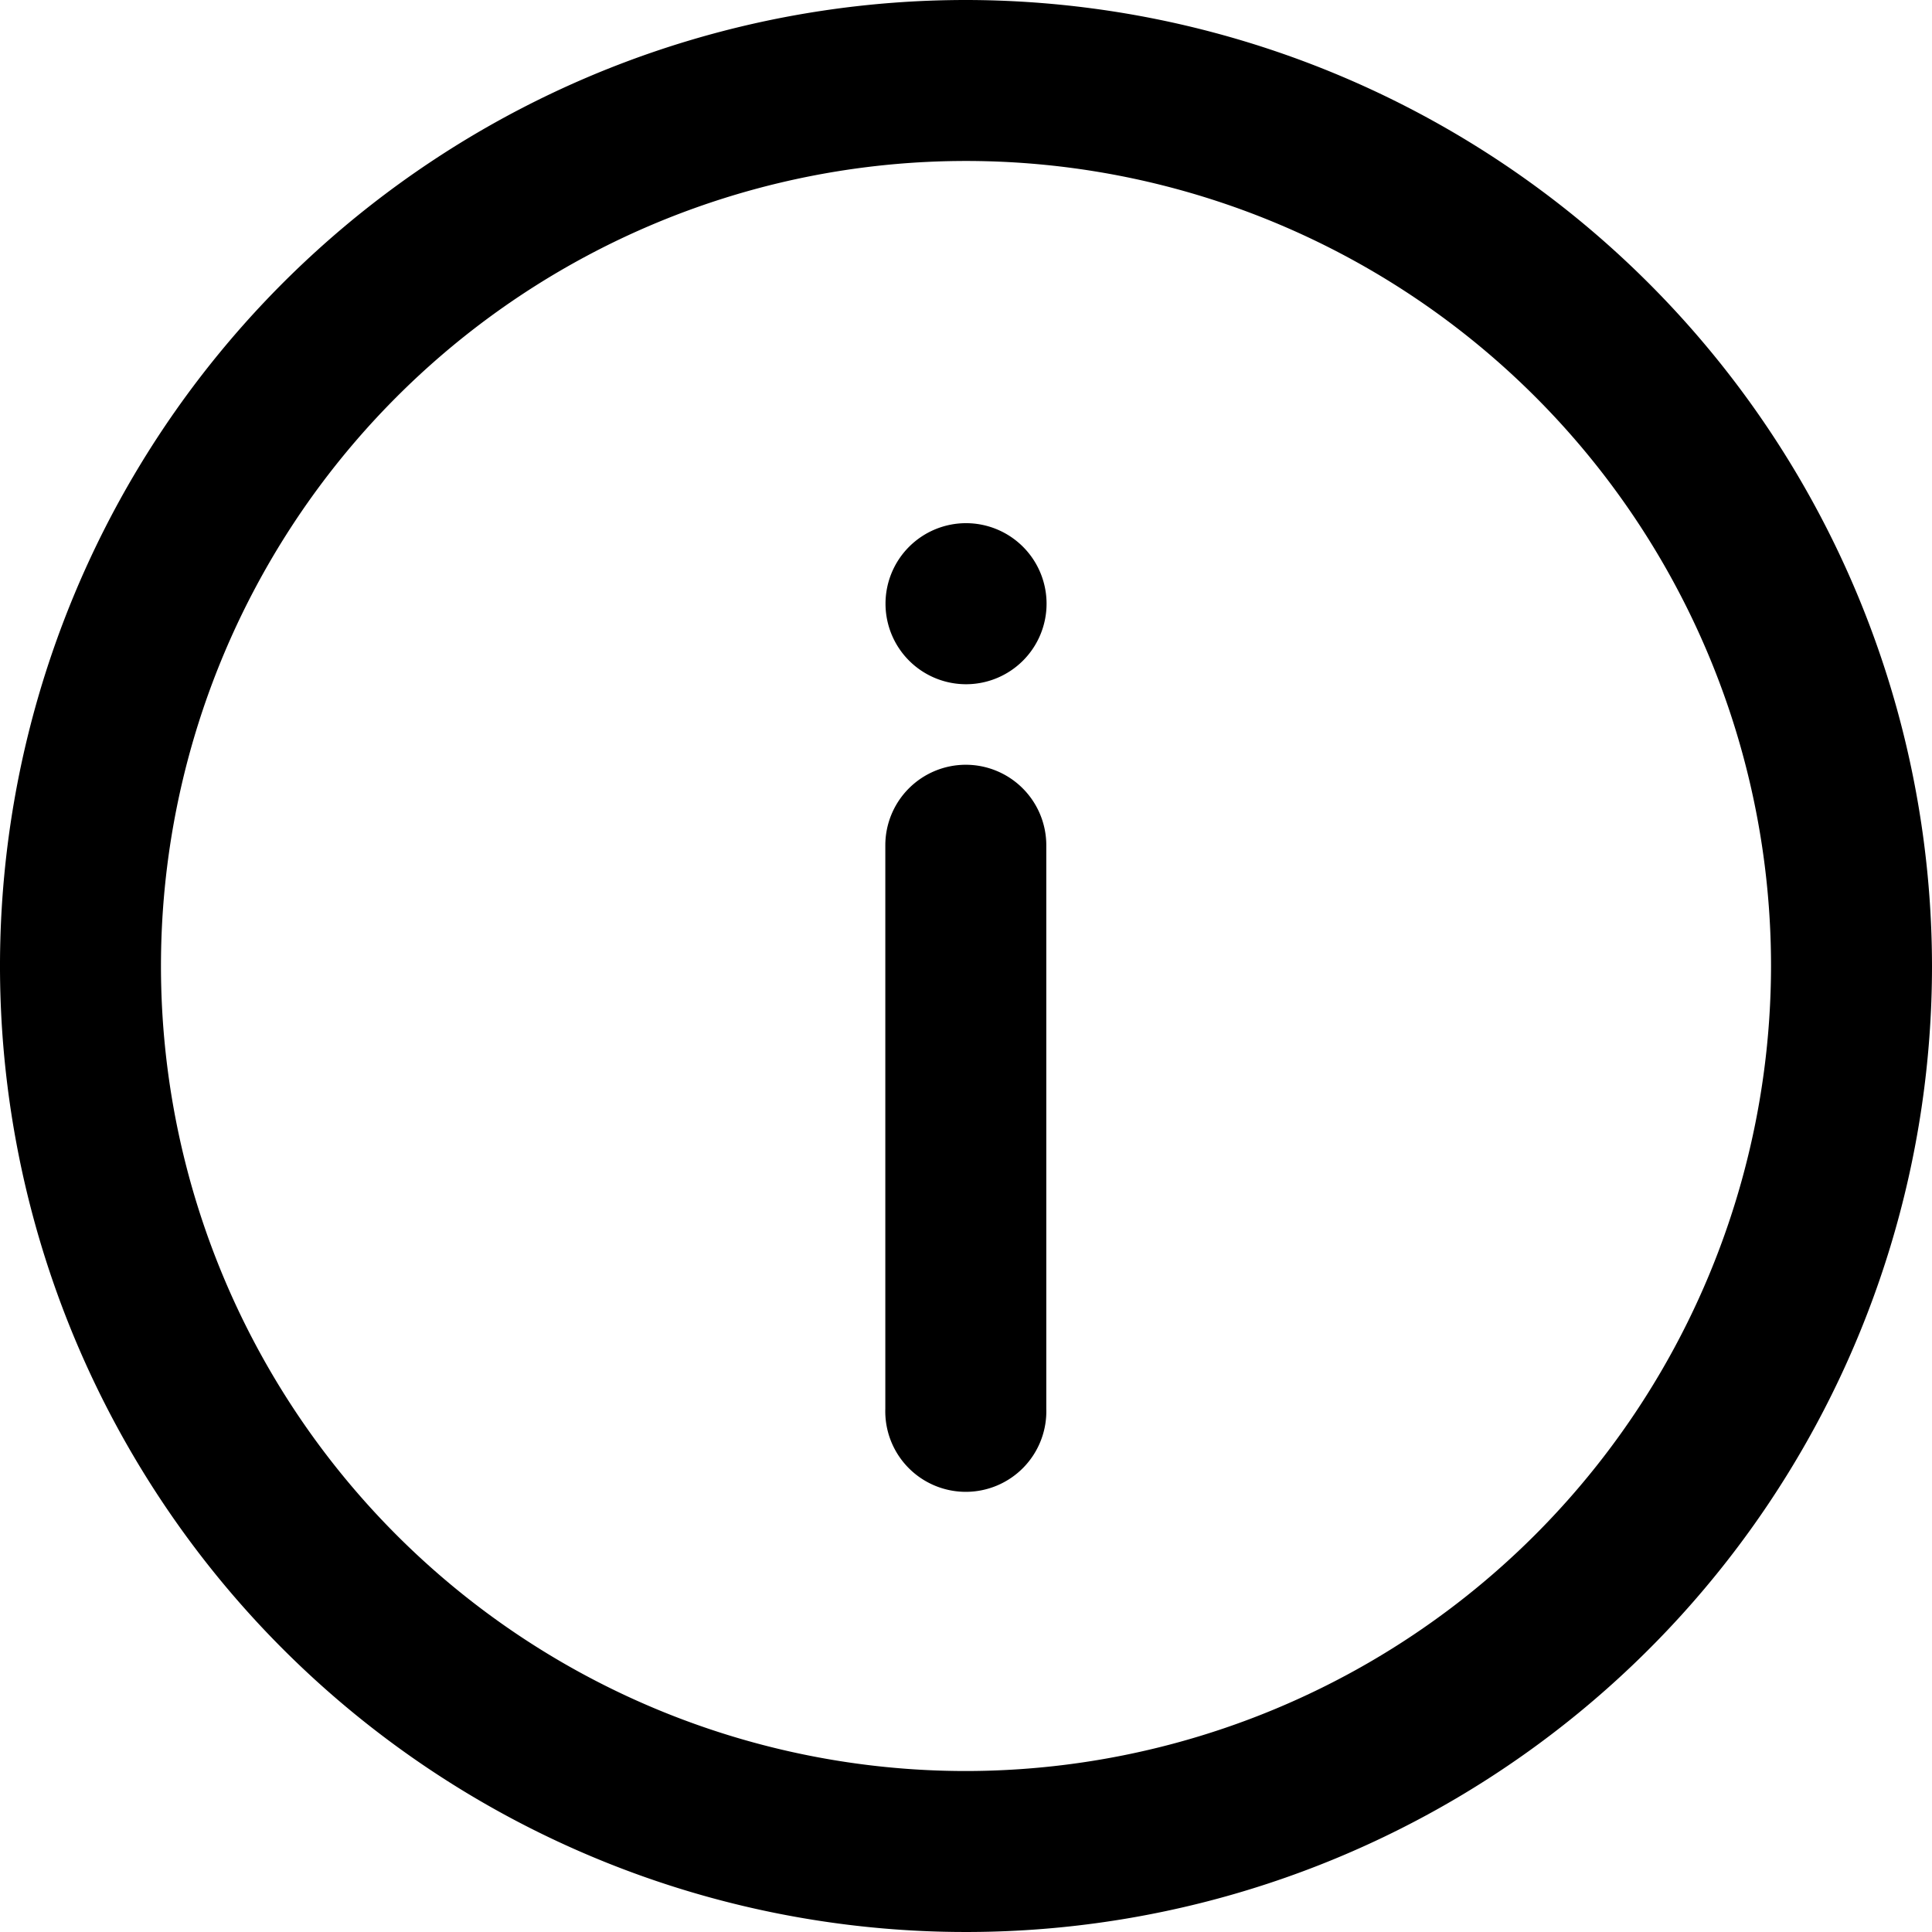
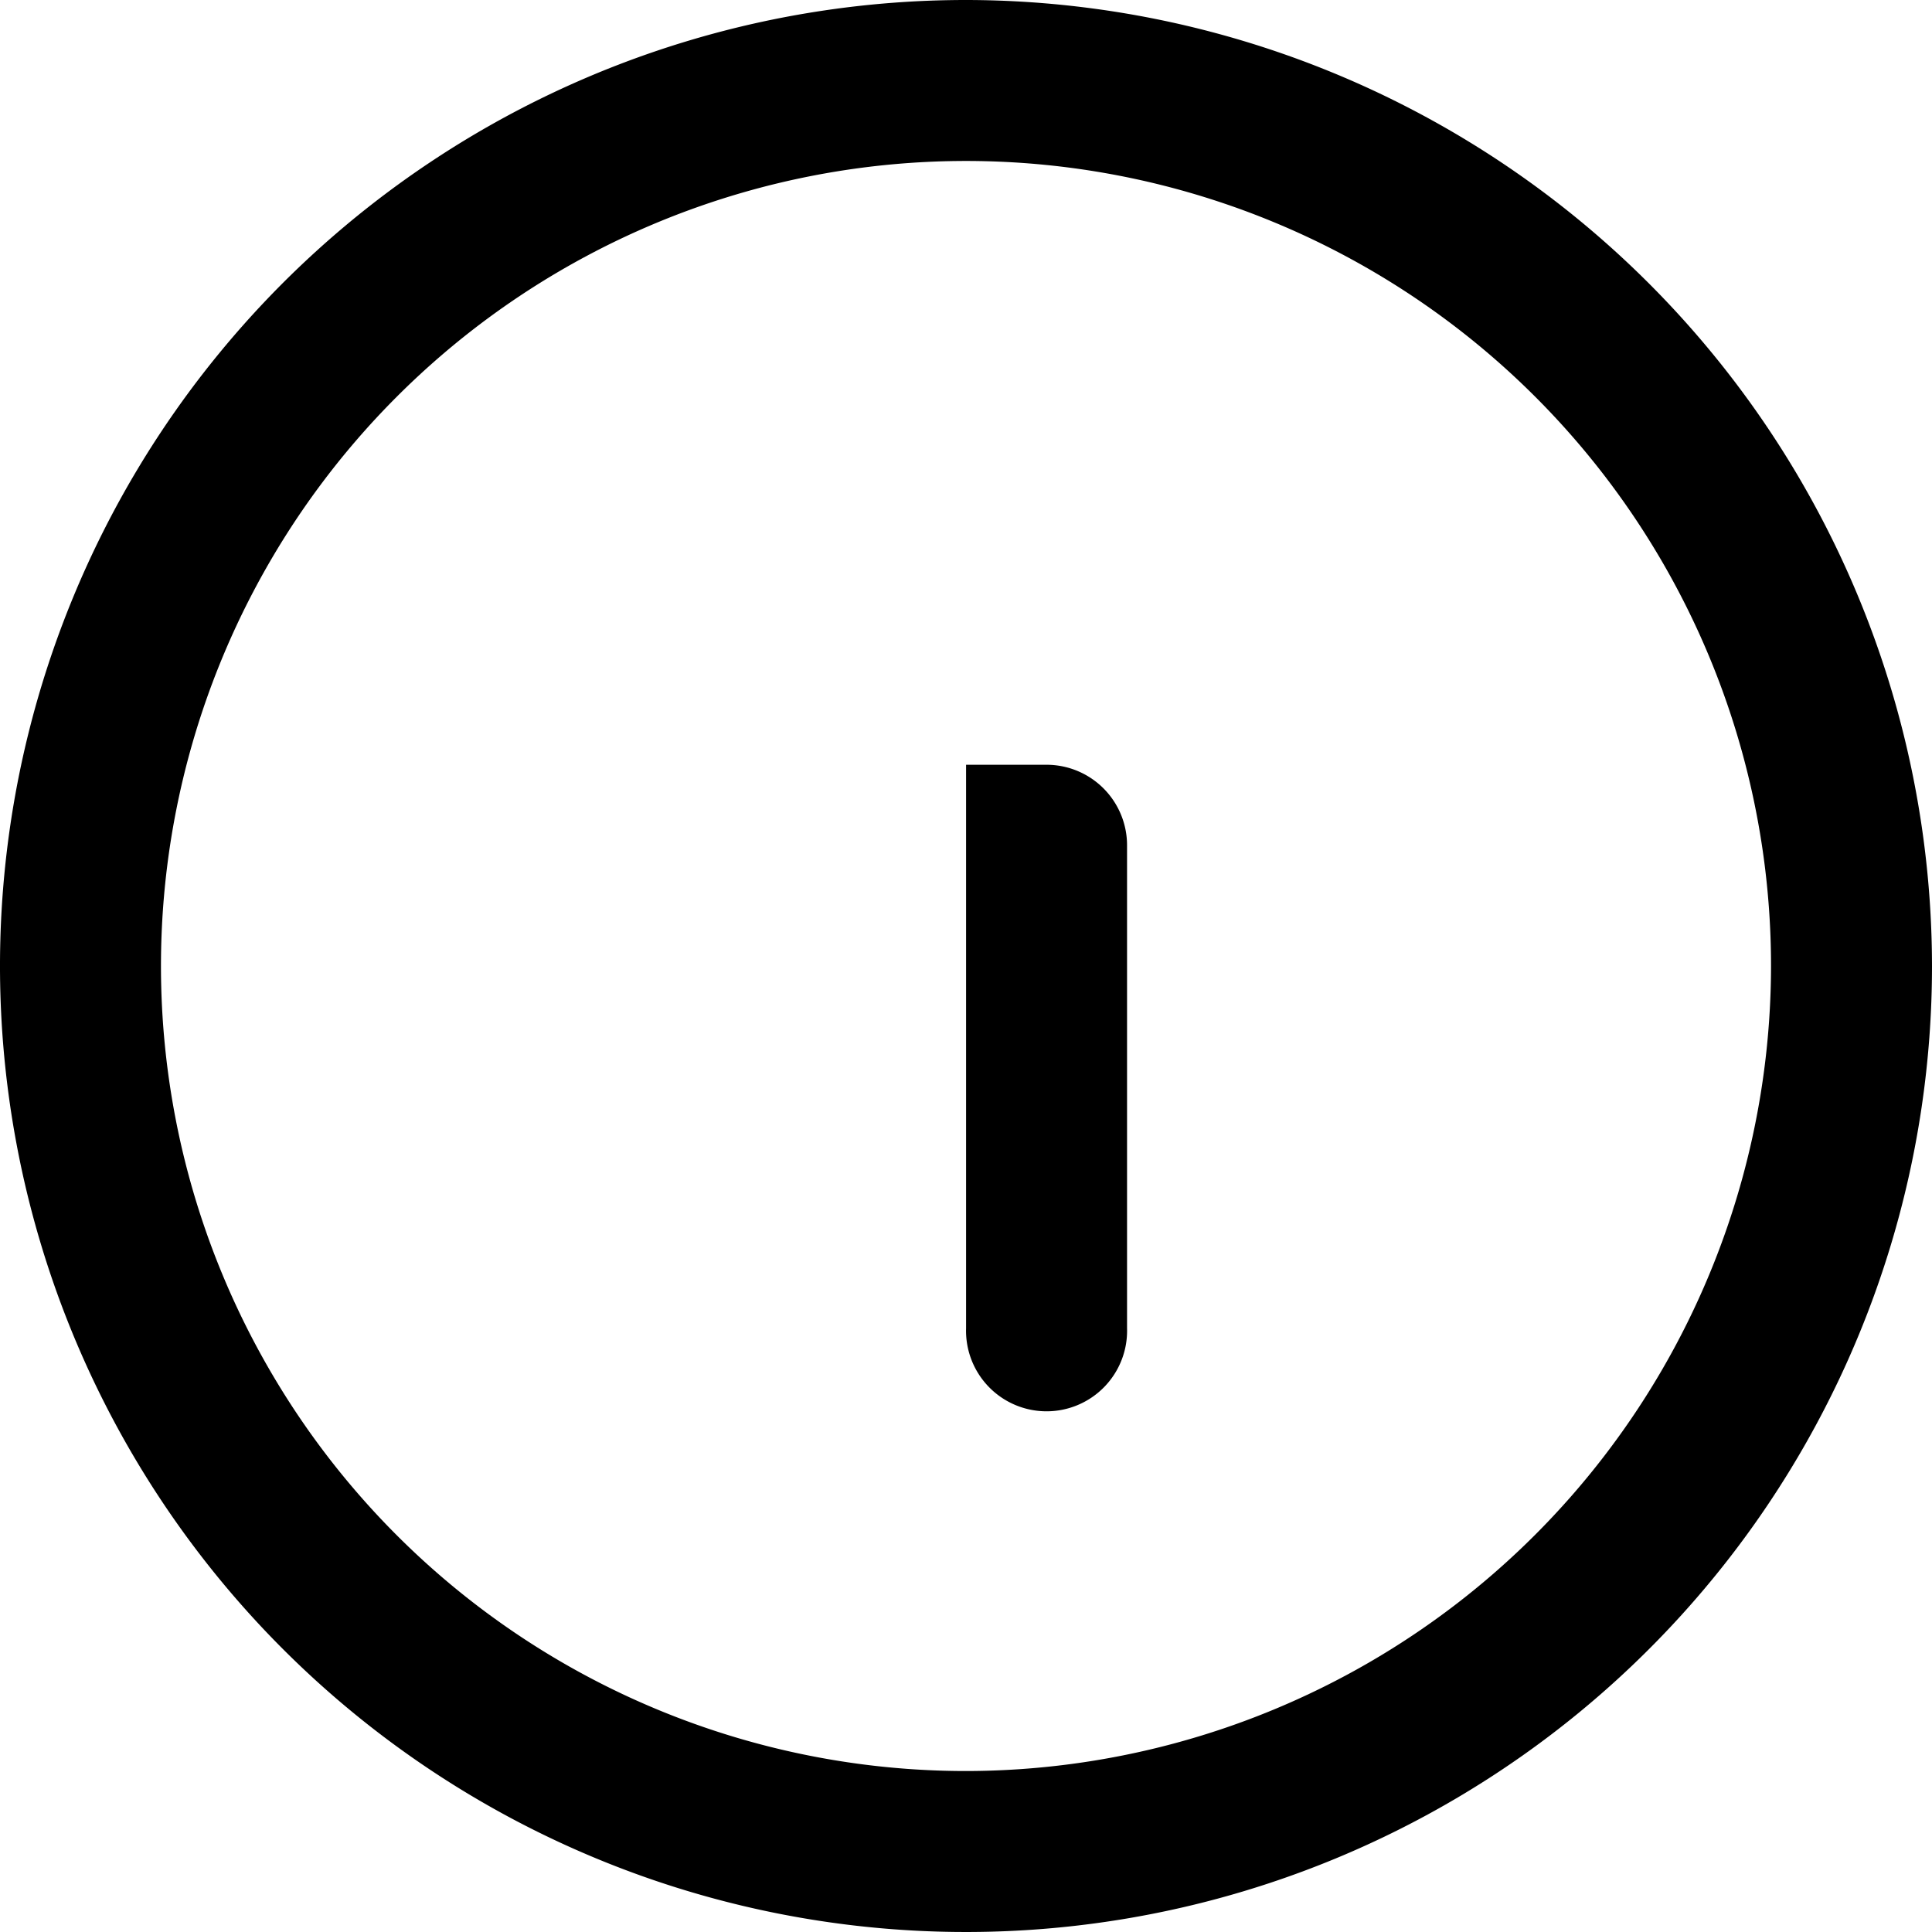
<svg xmlns="http://www.w3.org/2000/svg" width="25" height="25" viewBox="0 0 25 25">
  <defs>
    <clipPath id="clip-path">
      <rect id="長方形_697" data-name="長方形 697" width="25" height="25" fill="#000000" />
    </clipPath>
  </defs>
  <g id="icon" clip-path="url(#clip-path)">
    <path id="パス_3245" data-name="パス 3245" d="M12.5,0A12.5,12.5,0,1,0,25,12.5,12.514,12.514,0,0,0,12.5,0m0,22.917A10.417,10.417,0,1,1,22.917,12.5,10.429,10.429,0,0,1,12.5,22.917" fill="#000000" />
-     <path id="パス_3246" data-name="パス 3246" d="M48.581,29.434a1.042,1.042,0,1,0-1.473,0,1.042,1.042,0,0,0,1.473,0" transform="translate(-35.344 -20.885)" fill="#000000" />
-     <path id="パス_3247" data-name="パス 3247" d="M47.845,40.42A1.042,1.042,0,0,0,46.8,41.462v7.292a1.042,1.042,0,1,0,2.083,0V41.462a1.042,1.042,0,0,0-1.042-1.042" transform="translate(-35.344 -30.524)" fill="#000000" />
+     <path id="パス_3247" data-name="パス 3247" d="M47.845,40.42v7.292a1.042,1.042,0,1,0,2.083,0V41.462a1.042,1.042,0,0,0-1.042-1.042" transform="translate(-35.344 -30.524)" fill="#000000" />
  </g>
</svg>